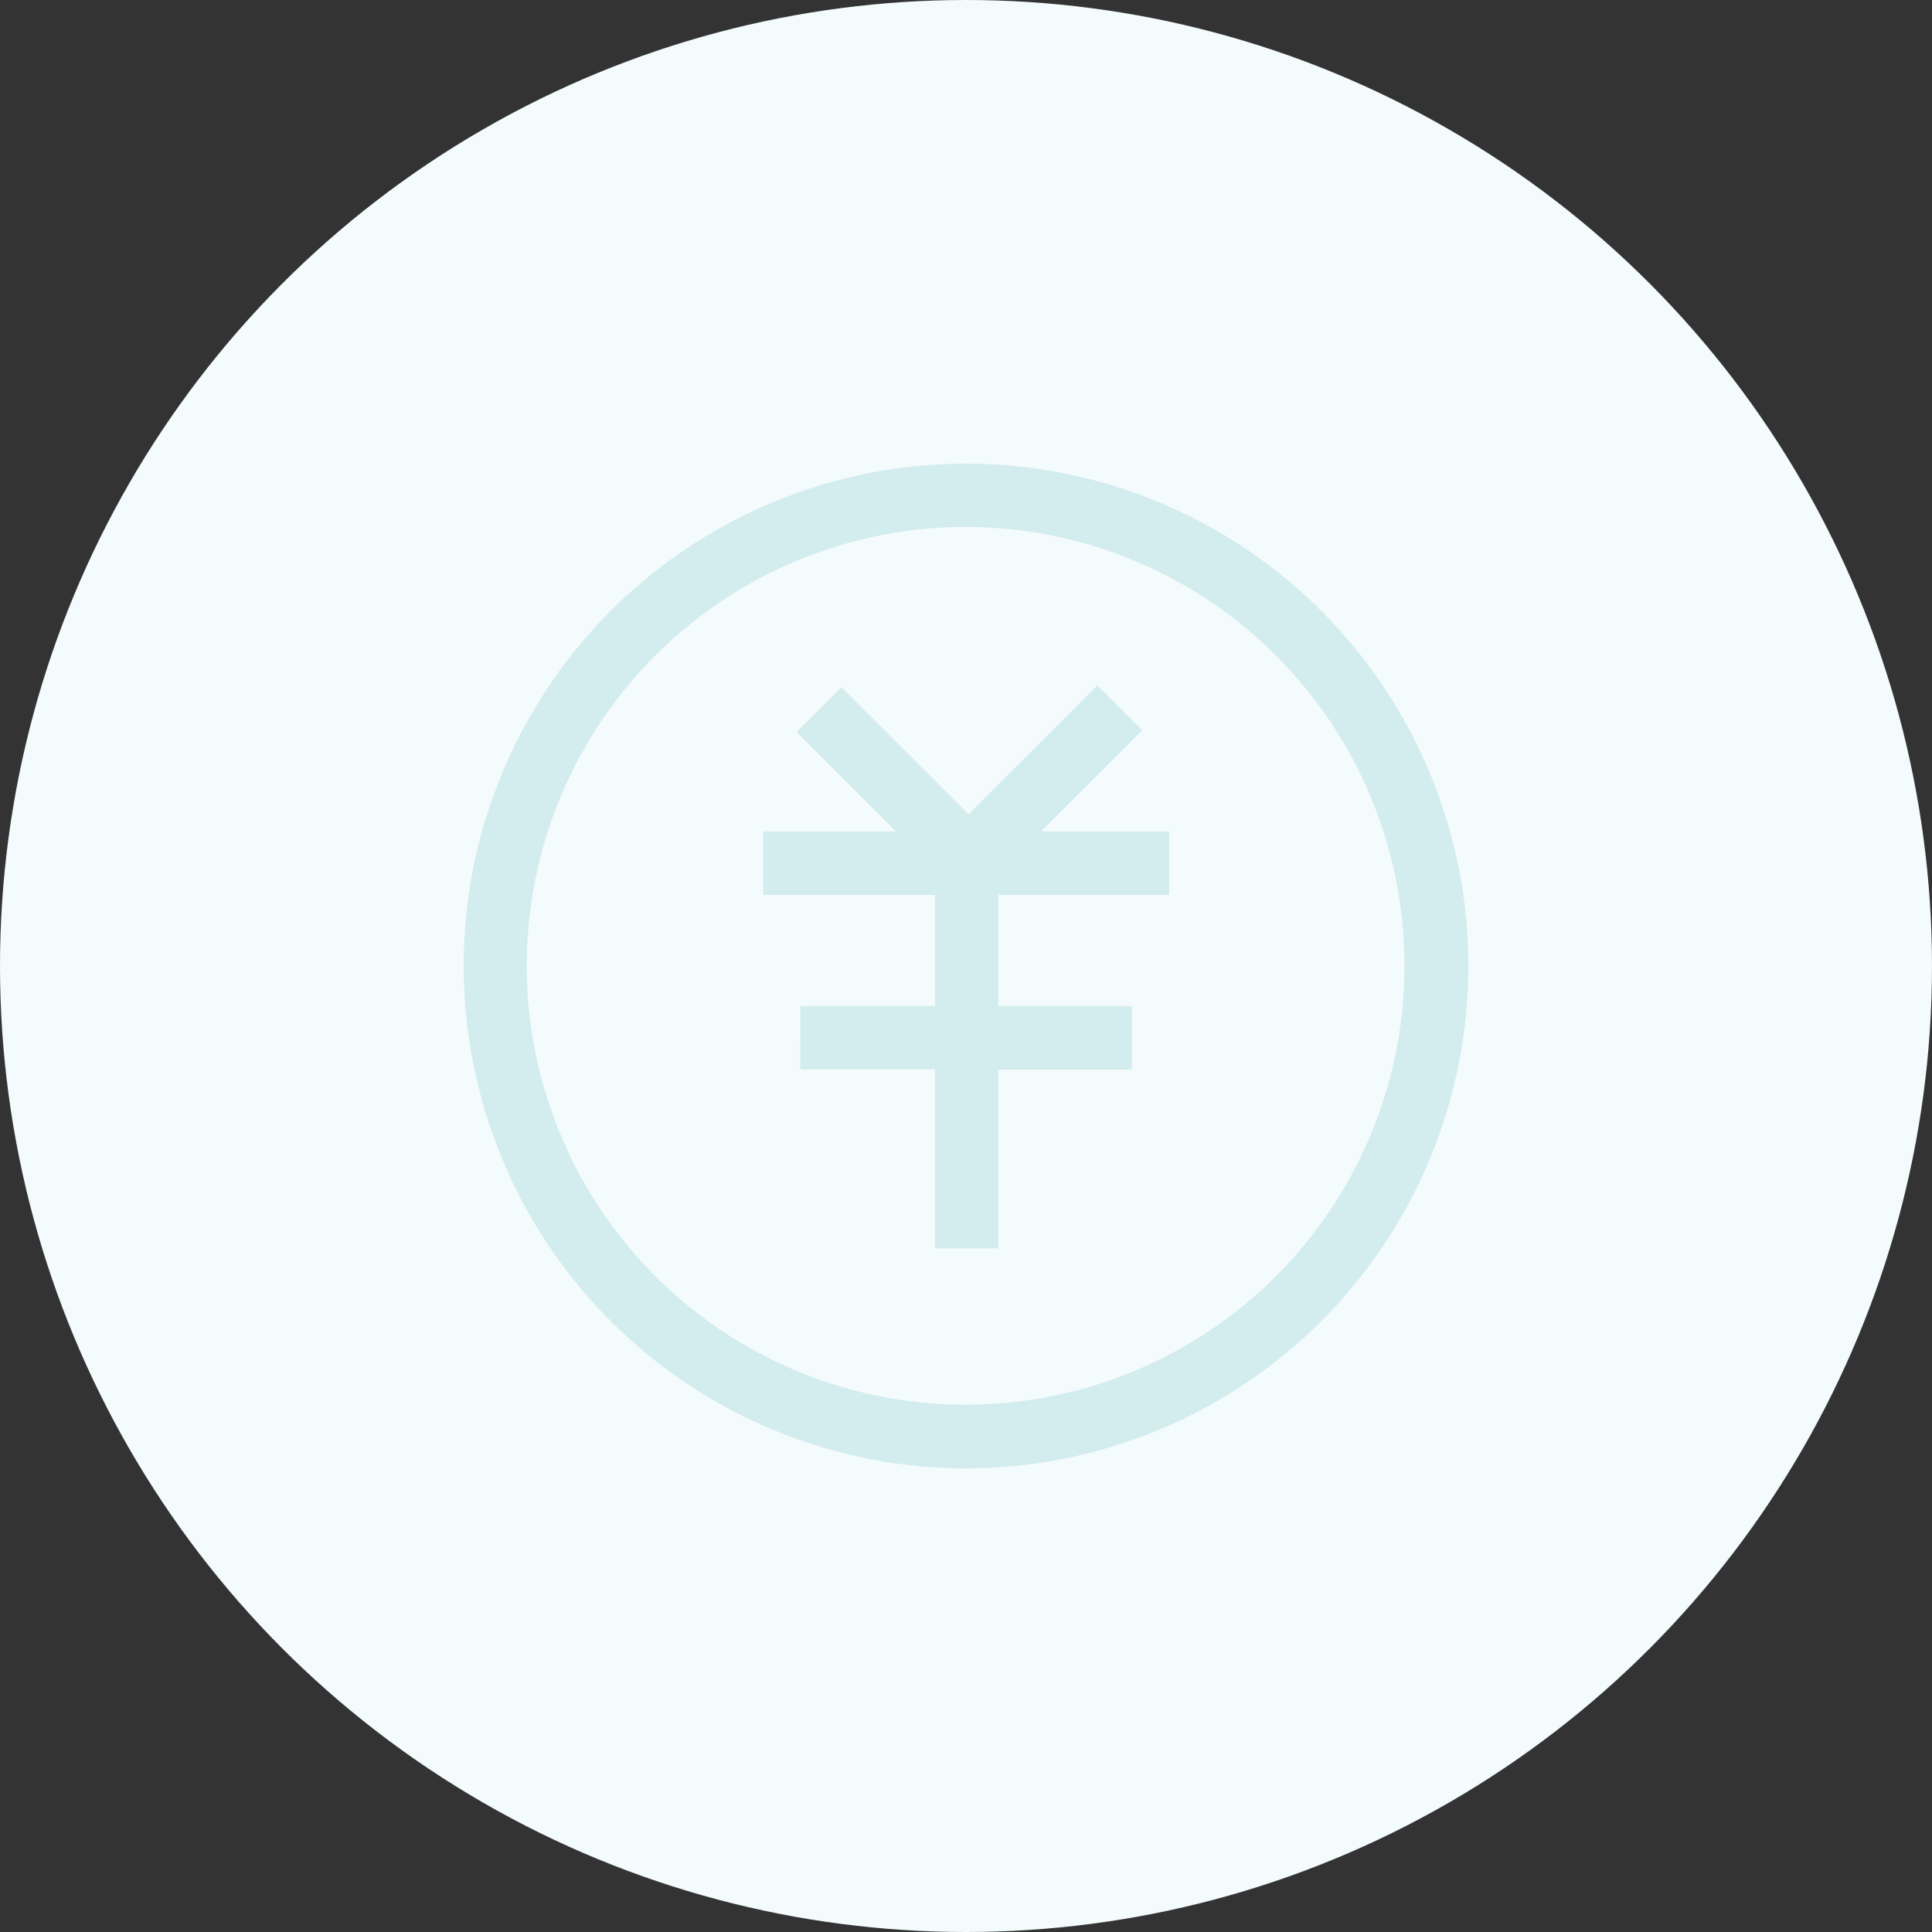
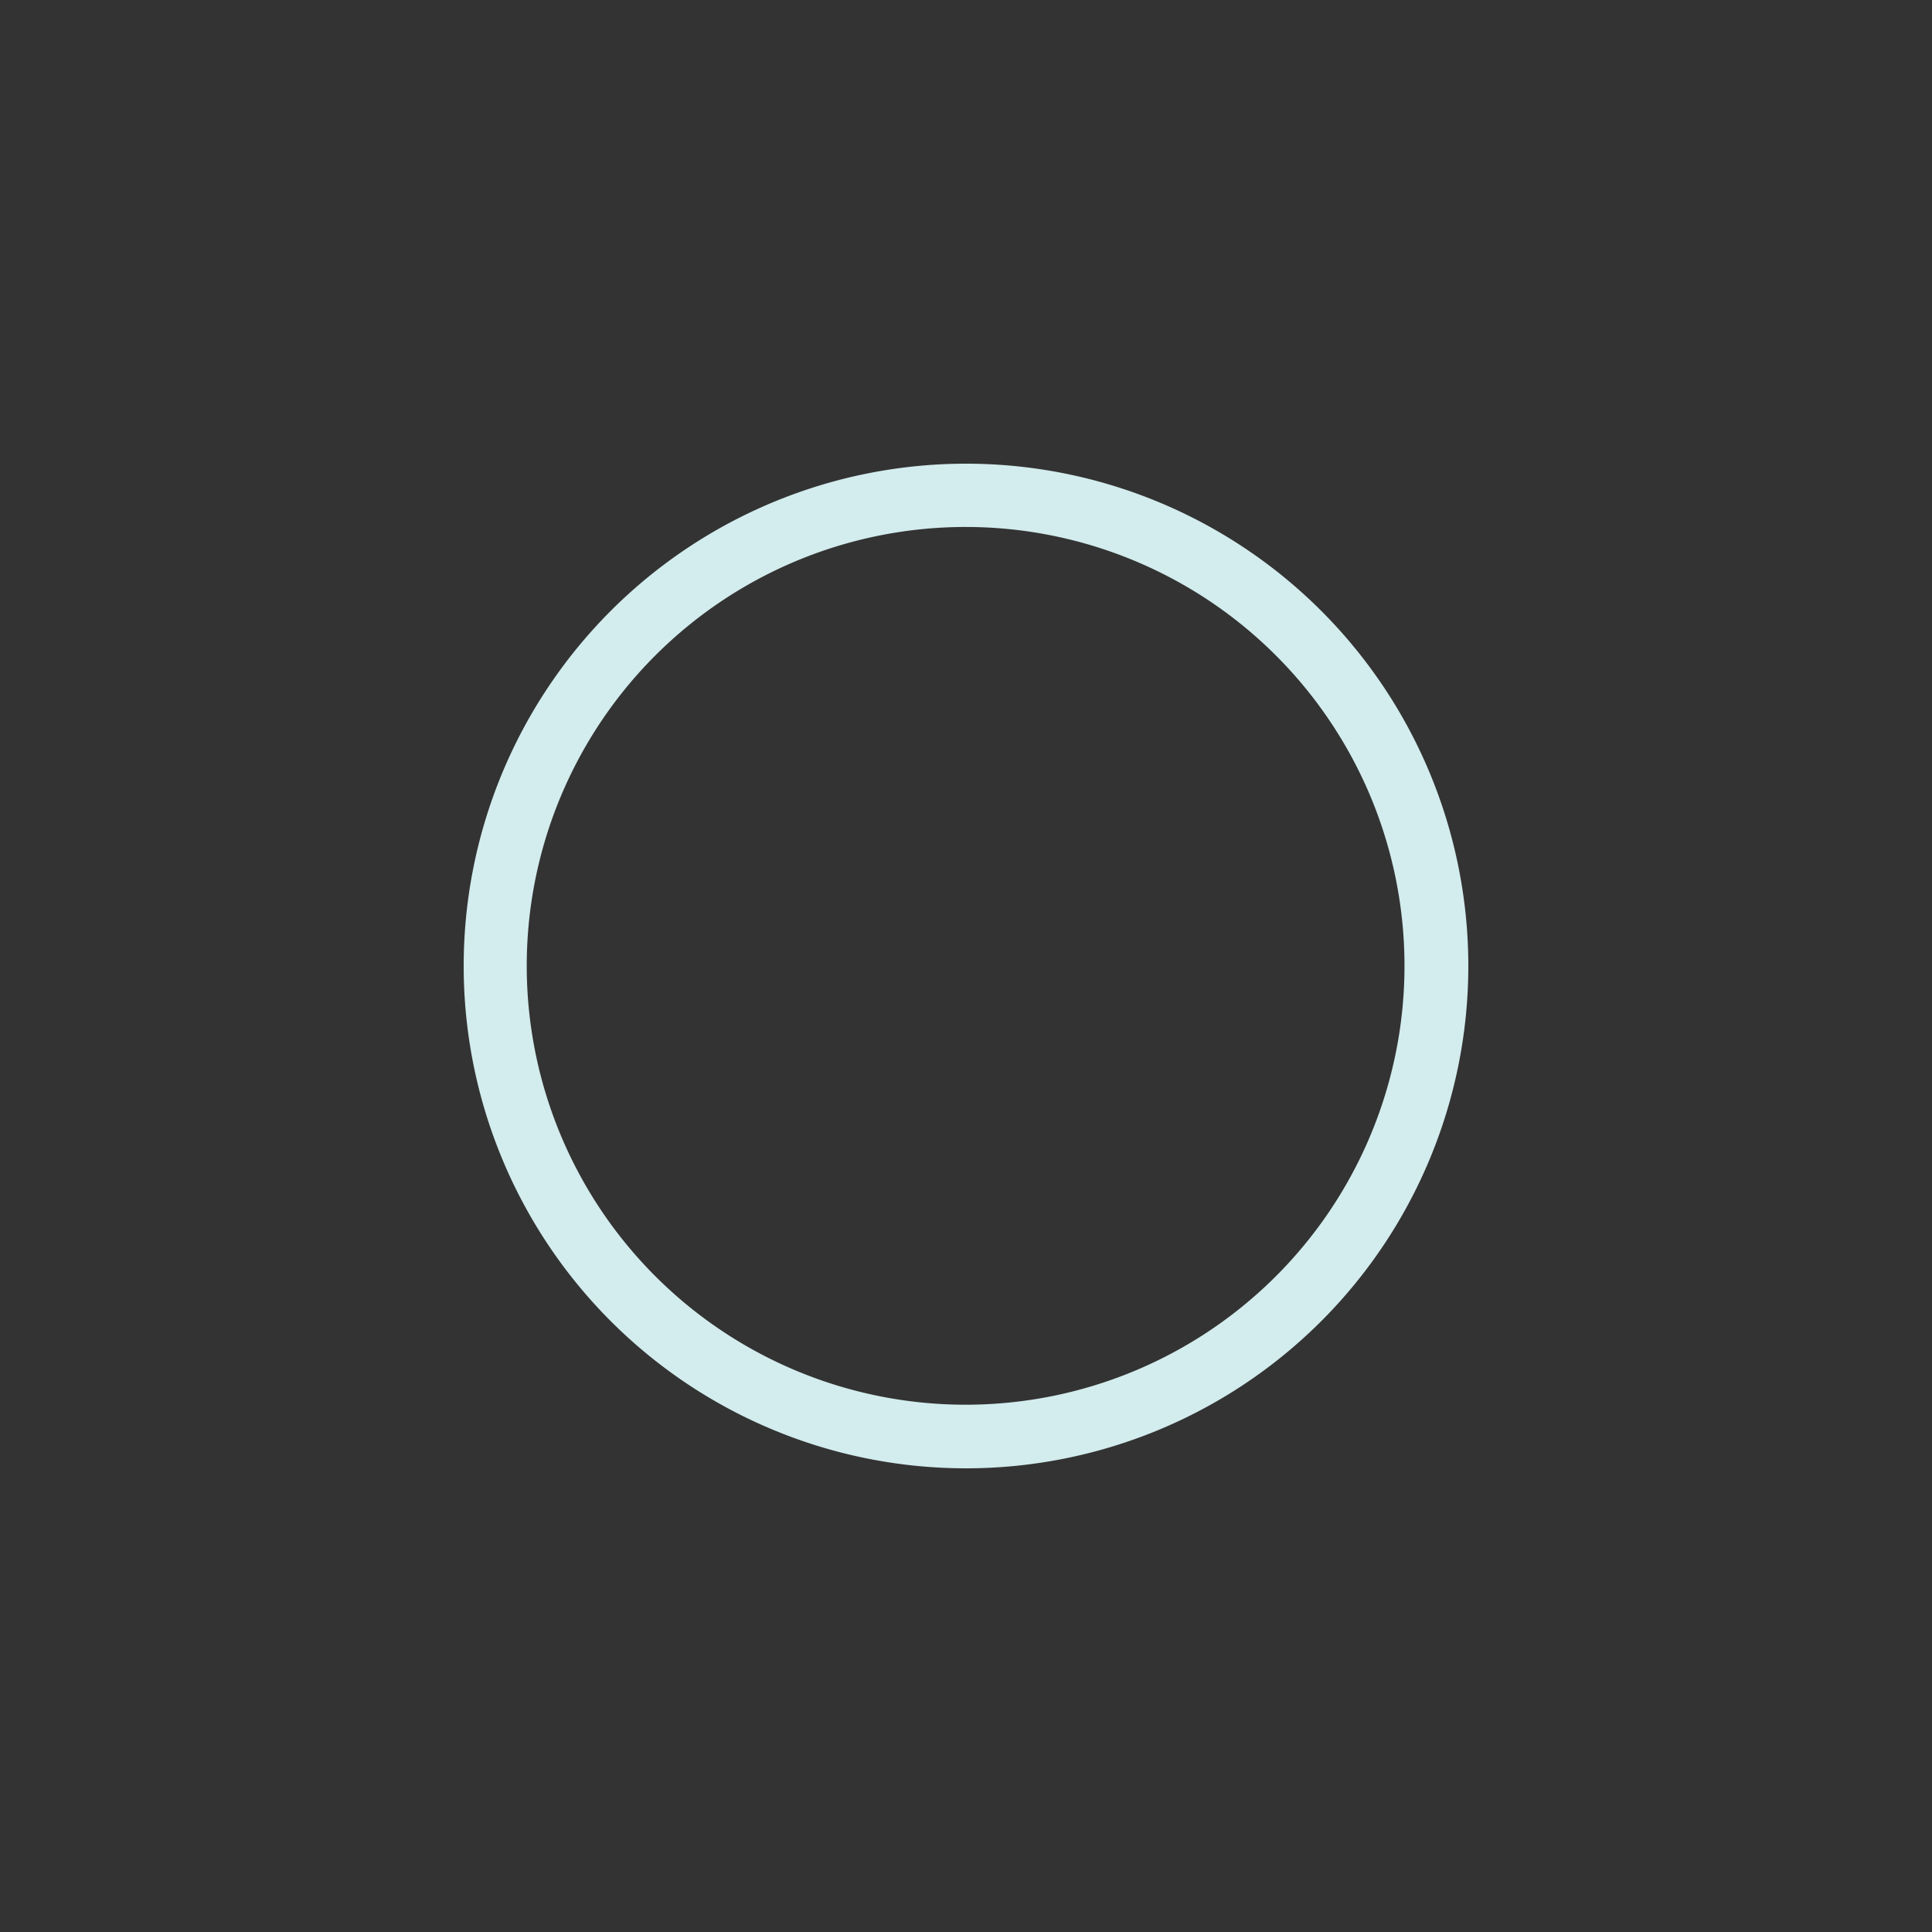
<svg xmlns="http://www.w3.org/2000/svg" width="50" height="50" viewBox="0 0 50 50">
  <rect x="0" y="0" width="50" height="50" fill="#333333" stroke="none" />
  <g id="验收付款灰" transform="translate(-820.516 -469.842)">
-     <circle id="椭圆_5611" data-name="椭圆 5611" cx="25" cy="25" r="25" transform="translate(820.516 469.842)" fill="#f4fbfc" />
    <g id="组_59417" data-name="组 59417" transform="translate(832.516 481.842)">
      <path id="路径_65394" data-name="路径 65394" d="M13,1.638a11.358,11.358,0,1,1-4.422.892A11.366,11.366,0,0,1,13,1.638M13,0A13,13,0,1,0,26,13,13,13,0,0,0,13,0Z" fill="#d3eced" />
-       <path id="路径_65395" data-name="路径 65395" d="M480.433,381.984h1.642V392.61h-1.642Z" transform="translate(-468.237 -372.302)" fill="#d3eced" />
-       <path id="路径_65396" data-name="路径 65396" d="M305.829,374.929h10.506v1.642H305.829Z" transform="translate(-298.077 -365.411)" fill="#d3eced" />
-       <path id="路径_65397" data-name="路径 65397" d="M339.5,229.236l1.161-1.161,4.2,4.2L343.7,233.44Z" transform="translate(-330.884 -222.288)" fill="#d3eced" />
-       <path id="路径_65398" data-name="路径 65398" d="M347.143,230.641l4.247-4.247,1.161,1.161L348.3,231.8Zm-3.438,4.05h8.577v1.642H343.7Z" transform="translate(-334.99 -220.655)" fill="#d3eced" />
    </g>
  </g>
</svg>